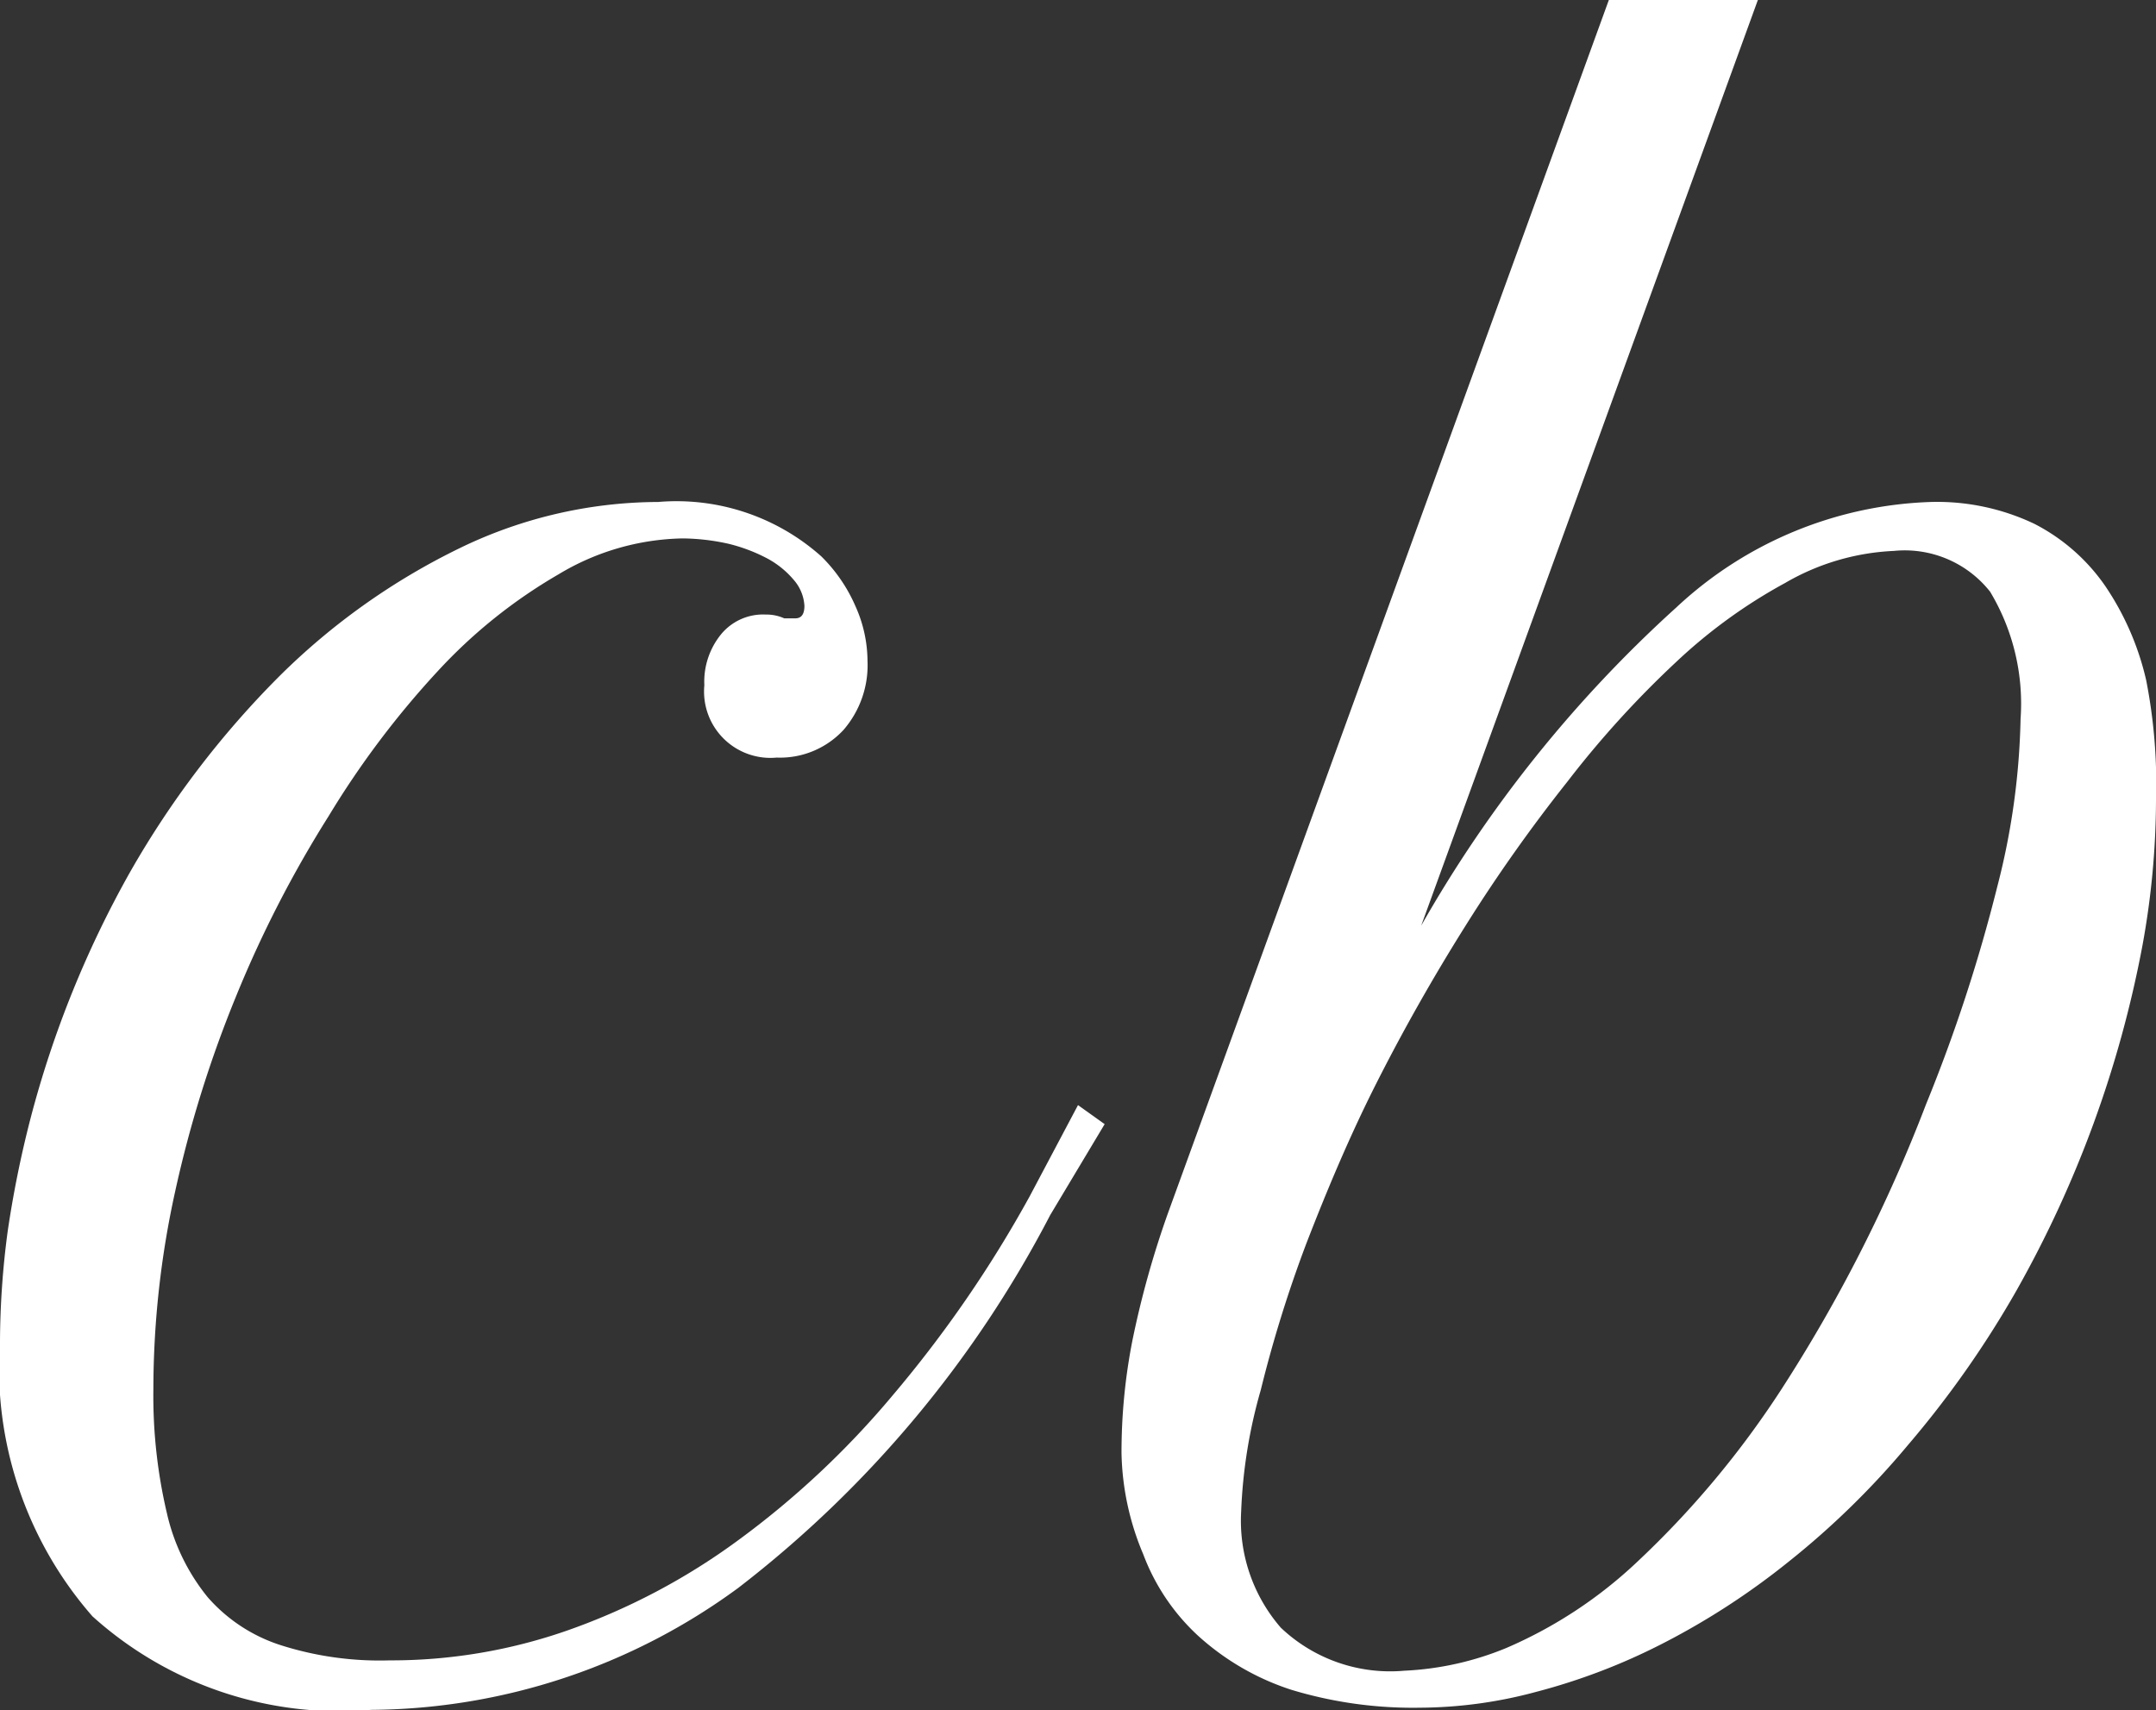
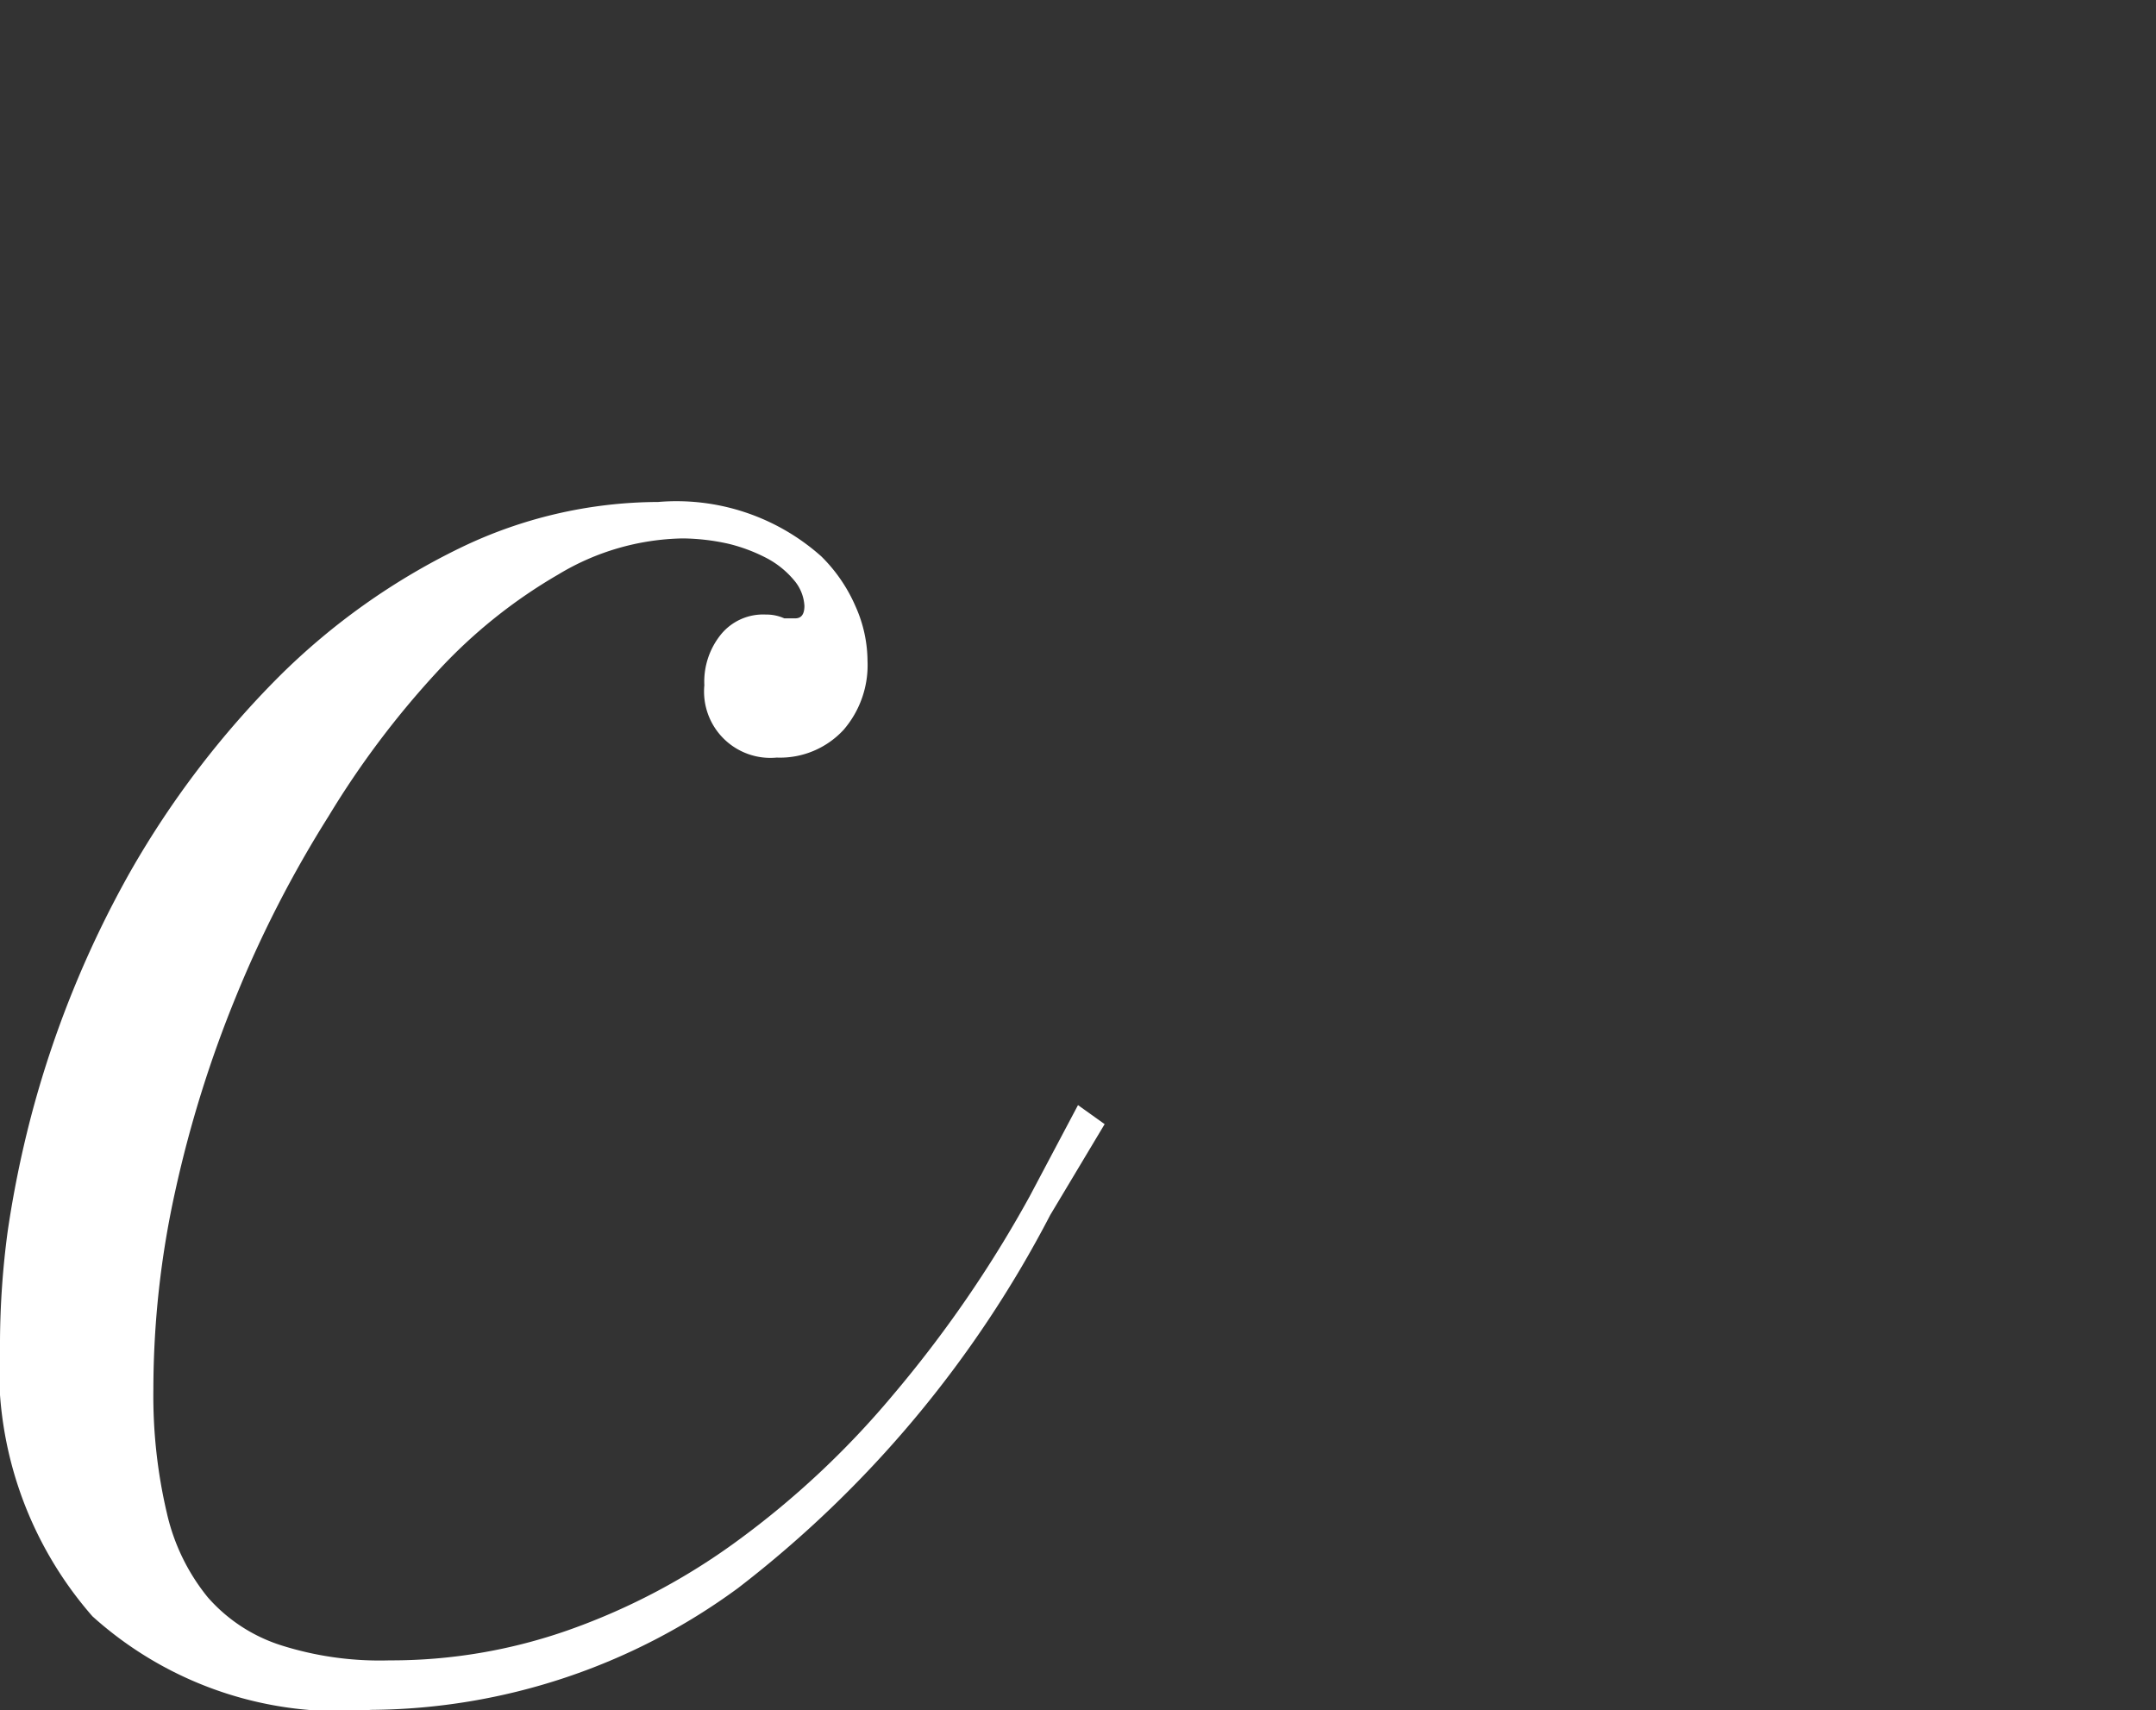
<svg xmlns="http://www.w3.org/2000/svg" id="Capa_1" data-name="Capa 1" viewBox="0 0 39.64 31.45">
  <rect x="0" y="0" width="39.64" height="31.45" fill="#333333" stroke="none" />
  <defs>
    <style>.cls-1{fill:#fff;}</style>
  </defs>
  <path class="cls-1" d="M14.46,18.21a1.22,1.22,0,0,1-1.33-1.33,1.38,1.38,0,0,1,.31-.94,1,1,0,0,1,.82-.36.8.8,0,0,1,.34.07l.13,0h.07c.11,0,.17-.07.17-.23a.79.79,0,0,0-.19-.47,1.67,1.67,0,0,0-.49-.4,3.09,3.09,0,0,0-.71-.27,4,4,0,0,0-.85-.1,4.57,4.57,0,0,0-2.28.66,9.48,9.48,0,0,0-2.23,1.79,16.46,16.46,0,0,0-2,2.66A21.21,21.21,0,0,0,4.52,22.6,21.69,21.69,0,0,0,3.4,26.19,16.91,16.91,0,0,0,3,29.82a9.42,9.42,0,0,0,.25,2.29A3.77,3.77,0,0,0,4,33.65a3,3,0,0,0,1.34.88,6,6,0,0,0,2,.28,9.82,9.82,0,0,0,3.3-.56,12,12,0,0,0,3.1-1.64,16.11,16.11,0,0,0,2.85-2.67,22.21,22.21,0,0,0,2.52-3.66L20,24.6l.49.35-1,1.67a20.66,20.66,0,0,1-5.74,6.86A11.52,11.52,0,0,1,7,35.72,6.78,6.78,0,0,1,1.88,34a6.94,6.94,0,0,1-1.7-5.07,15.72,15.72,0,0,1,.14-2,19.65,19.65,0,0,1,.42-2.08A19,19,0,0,1,2.58,20.3a17,17,0,0,1,2.73-3.58,12.4,12.4,0,0,1,3.32-2.36,8.4,8.4,0,0,1,3.65-.85,4,4,0,0,1,3,1,2.91,2.91,0,0,1,.63.92,2.48,2.48,0,0,1,.22,1,1.82,1.82,0,0,1-.44,1.27A1.59,1.59,0,0,1,14.46,18.21Z" transform="translate(-0.18 -4.28)" />
-   <path class="cls-1" d="M26.31,21.3A23.59,23.59,0,0,1,31,15.45a7.19,7.19,0,0,1,4.68-1.94,4.16,4.16,0,0,1,1.9.4,3.55,3.55,0,0,1,1.31,1.15,5.13,5.13,0,0,1,.75,1.73A9.89,9.89,0,0,1,39.82,19a15,15,0,0,1-.25,2.67A20.65,20.65,0,0,1,37.26,28a18.32,18.32,0,0,1-2,2.85A15.13,15.13,0,0,1,33.06,33a13.54,13.54,0,0,1-2.33,1.51,11.36,11.36,0,0,1-2.31.88,8.3,8.3,0,0,1-2.13.29,7.71,7.71,0,0,1-2.37-.33,4.7,4.7,0,0,1-1.72-1,3.9,3.9,0,0,1-1-1.49A5,5,0,0,1,20.8,31,10.65,10.65,0,0,1,21,28.93a17.26,17.26,0,0,1,.66-2.36l8.1-22.29H32.5ZM35,14.41A4.35,4.35,0,0,0,33,15,9.62,9.62,0,0,0,31,16.45a18.13,18.13,0,0,0-2,2.2,29.33,29.33,0,0,0-1.88,2.66c-.59.94-1.14,1.91-1.64,2.9s-.92,2-1.28,2.93a23.47,23.47,0,0,0-.84,2.7A9.34,9.34,0,0,0,23,32.07a3,3,0,0,0,.73,2.14A2.92,2.92,0,0,0,26,35a5.57,5.57,0,0,0,1.88-.42A8.24,8.24,0,0,0,30.28,33a17.1,17.1,0,0,0,2.65-3.17,28.16,28.16,0,0,0,2.66-5.24,29.5,29.5,0,0,0,1.31-4,13.29,13.29,0,0,0,.43-3.09,4,4,0,0,0-.56-2.34A2,2,0,0,0,35,14.41Z" transform="translate(-0.18 -4.28)" />
</svg>